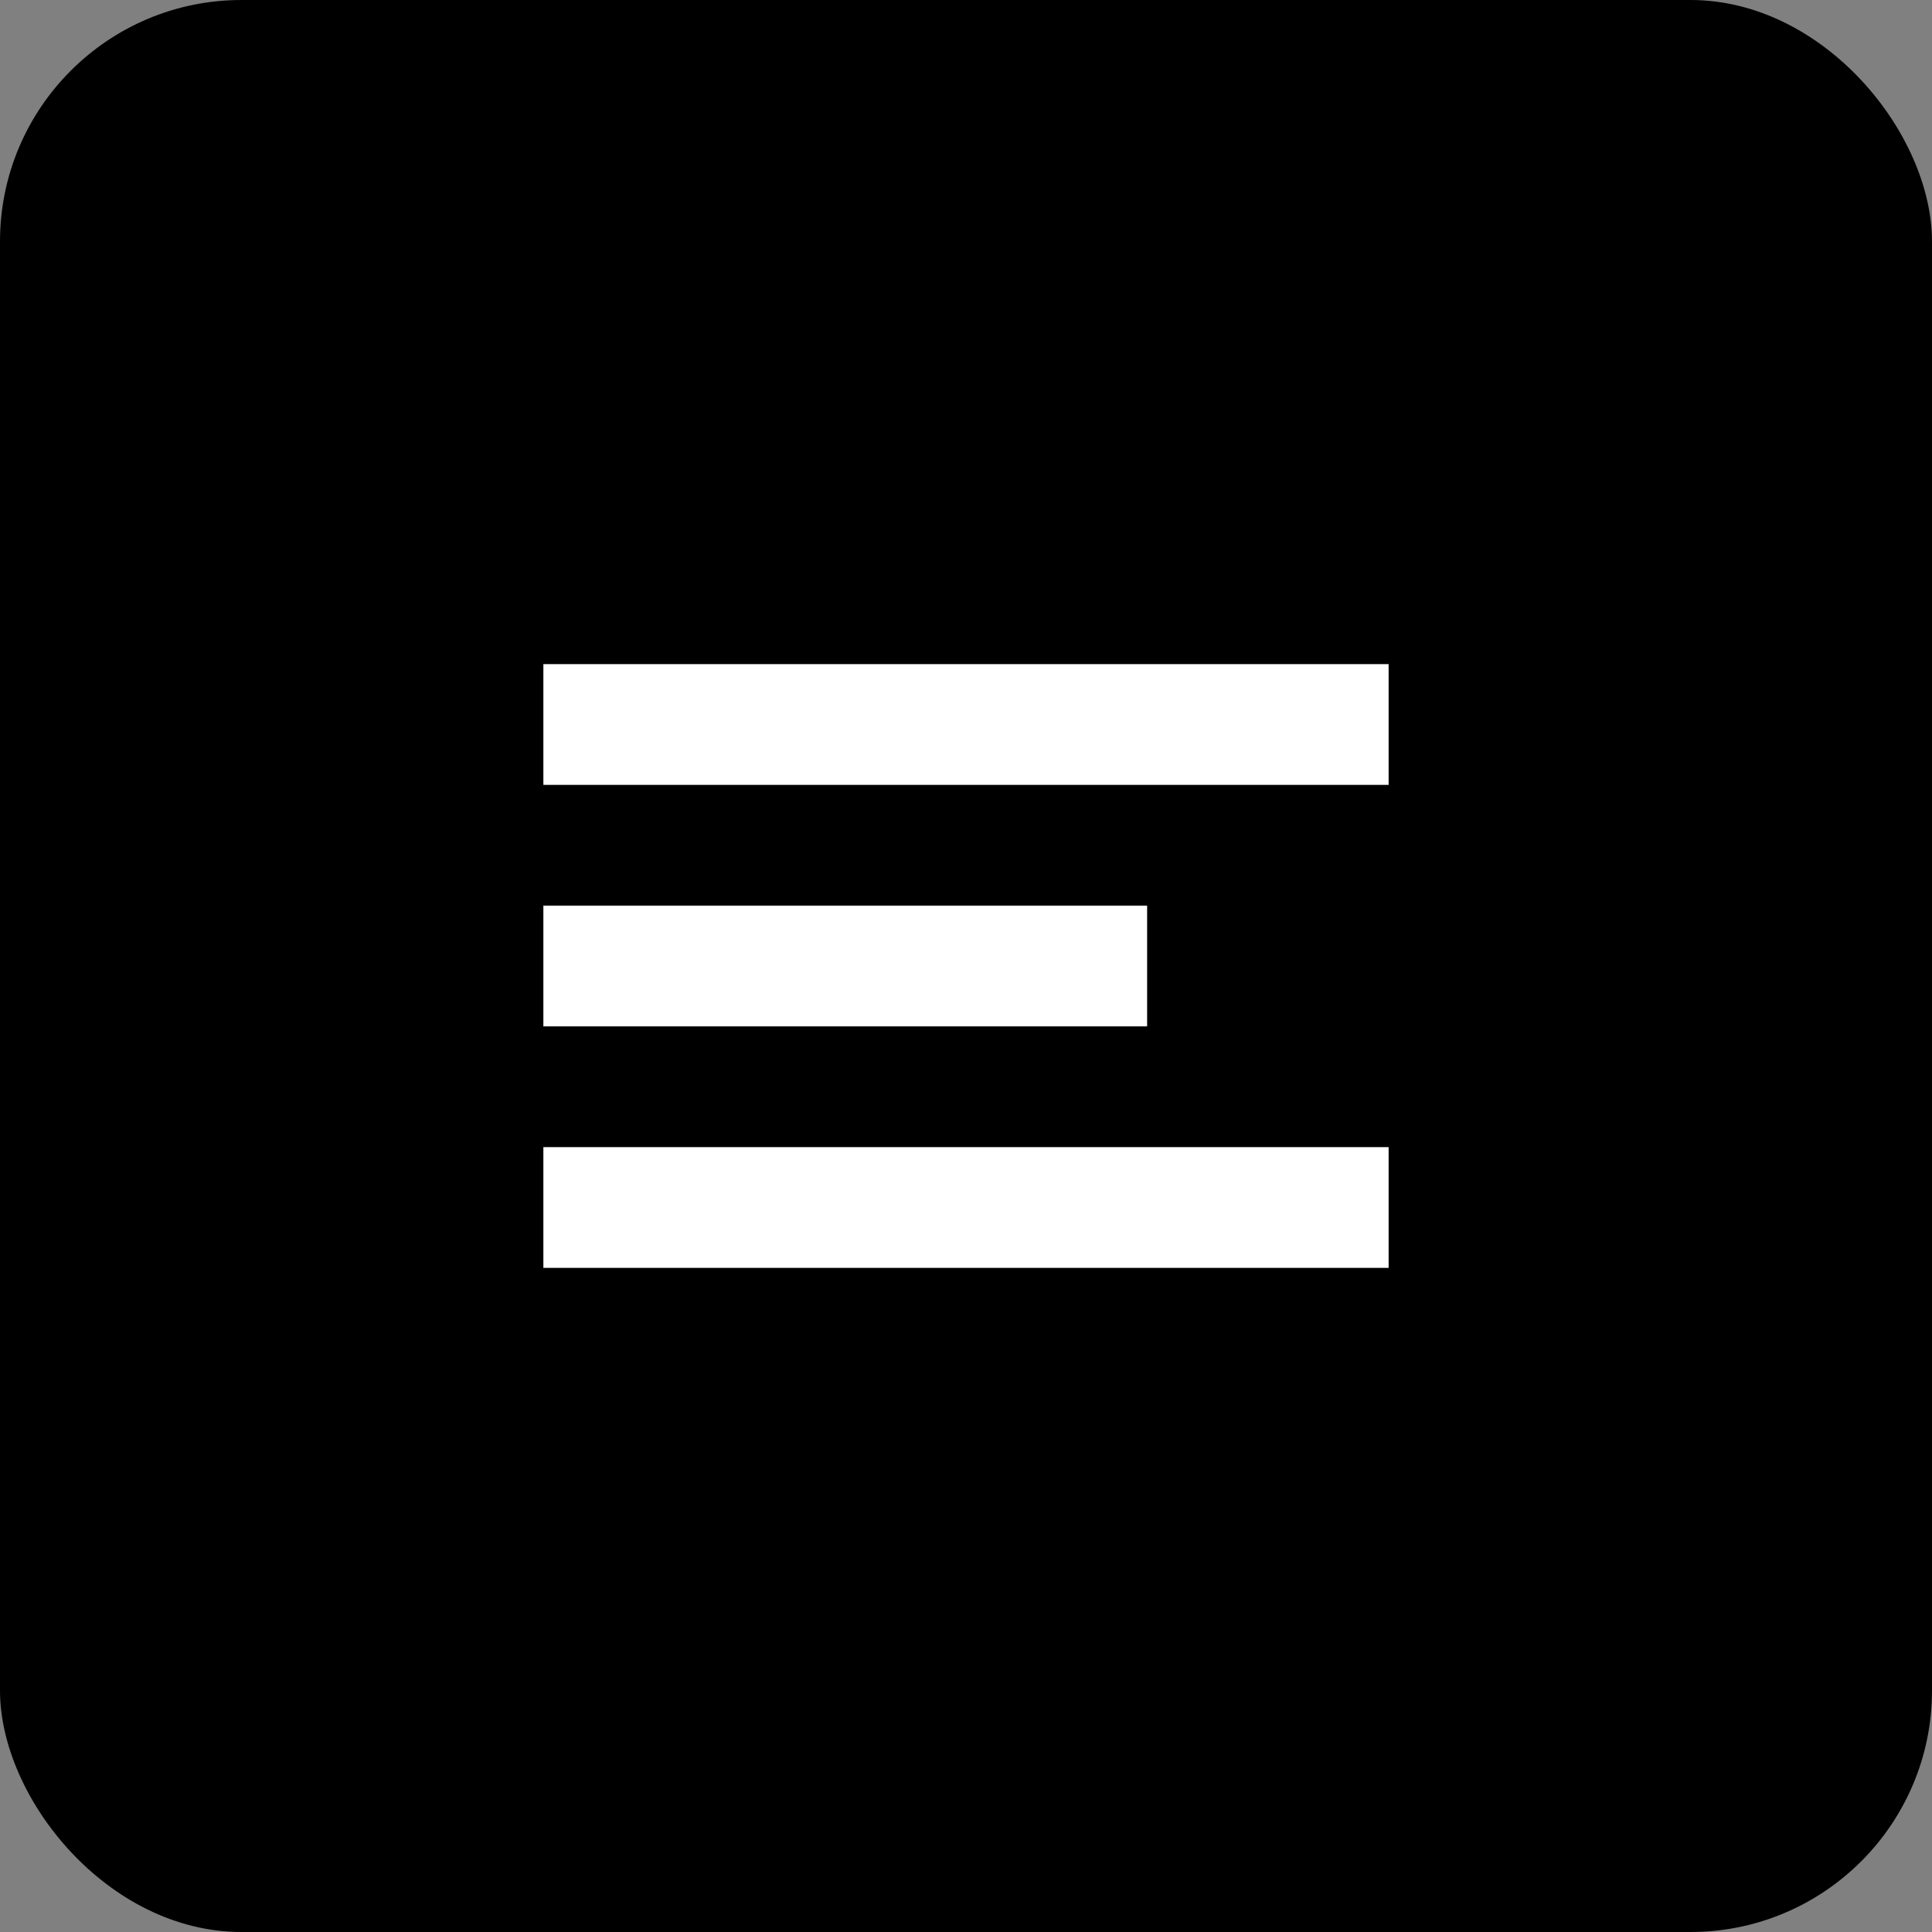
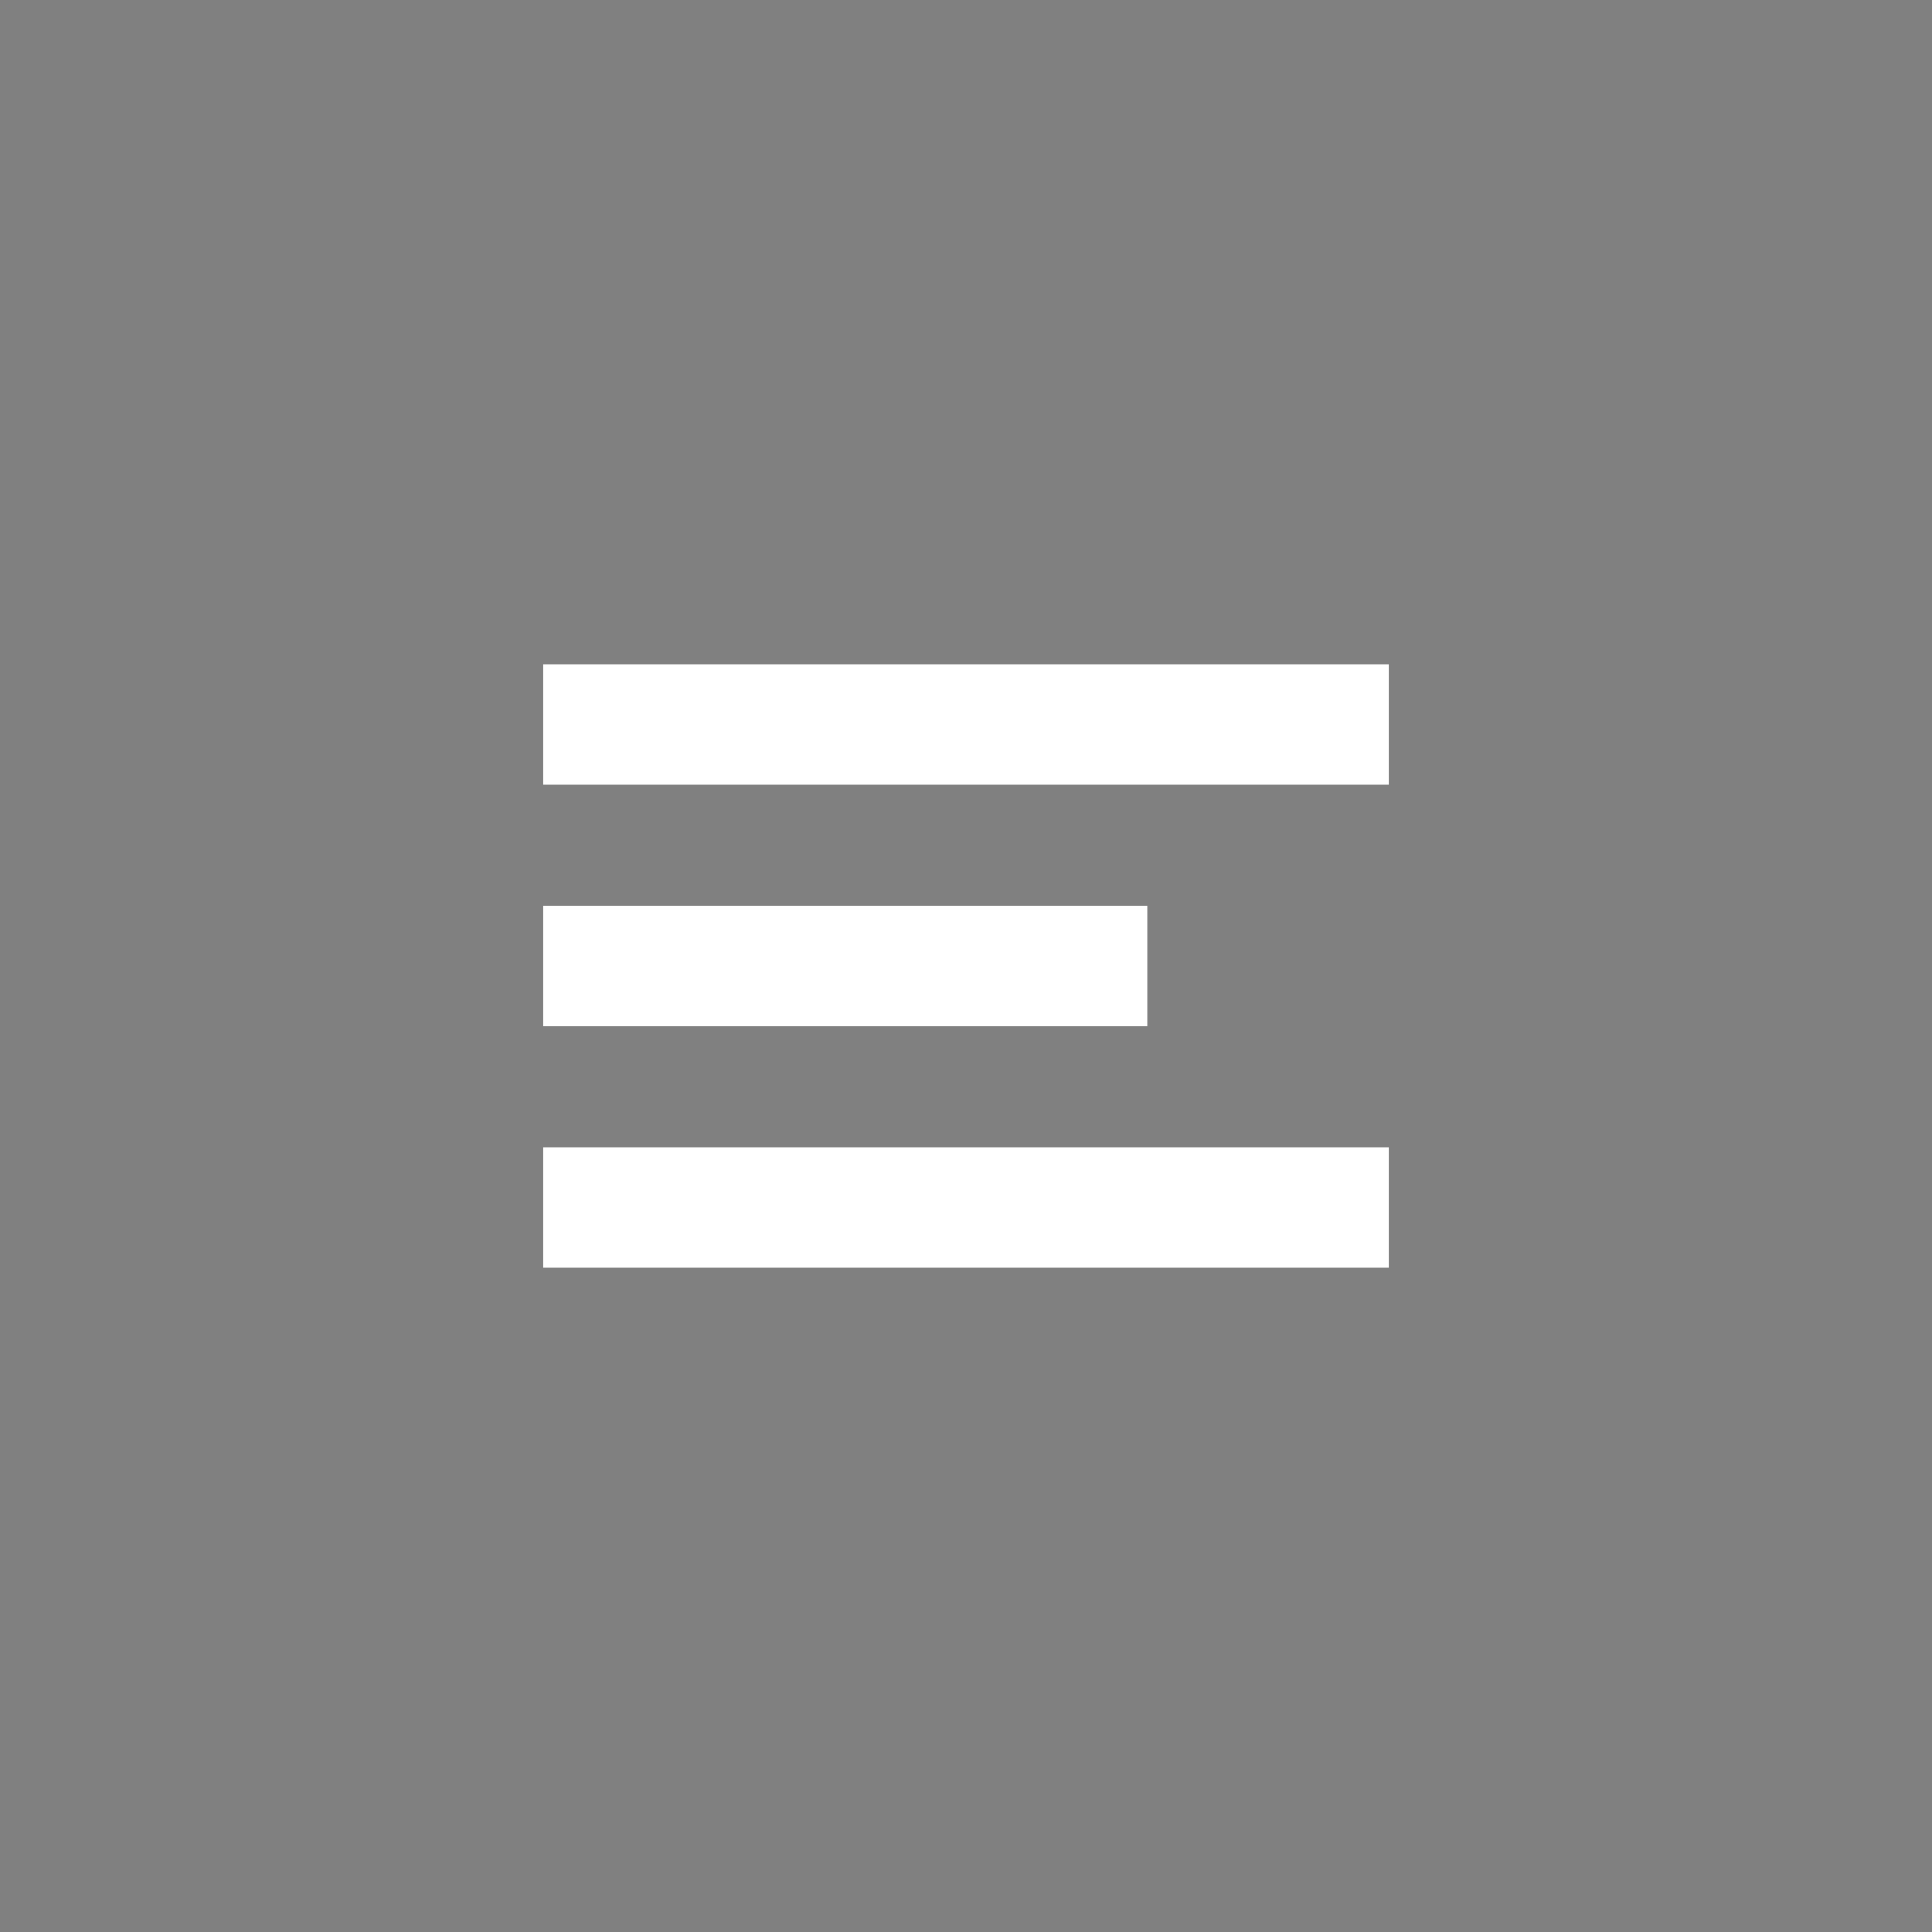
<svg xmlns="http://www.w3.org/2000/svg" viewBox="0 0 32 32">
  <rect x="0" y="0" width="32" height="32" fill="#808080" stroke="none" />
-   <rect width="32" height="32" rx="4" fill="#000" />
  <path d="M9 11h14v2H9zm0 4h10v2H9zm0 4h14v2H9z" fill="#fff" />
</svg>